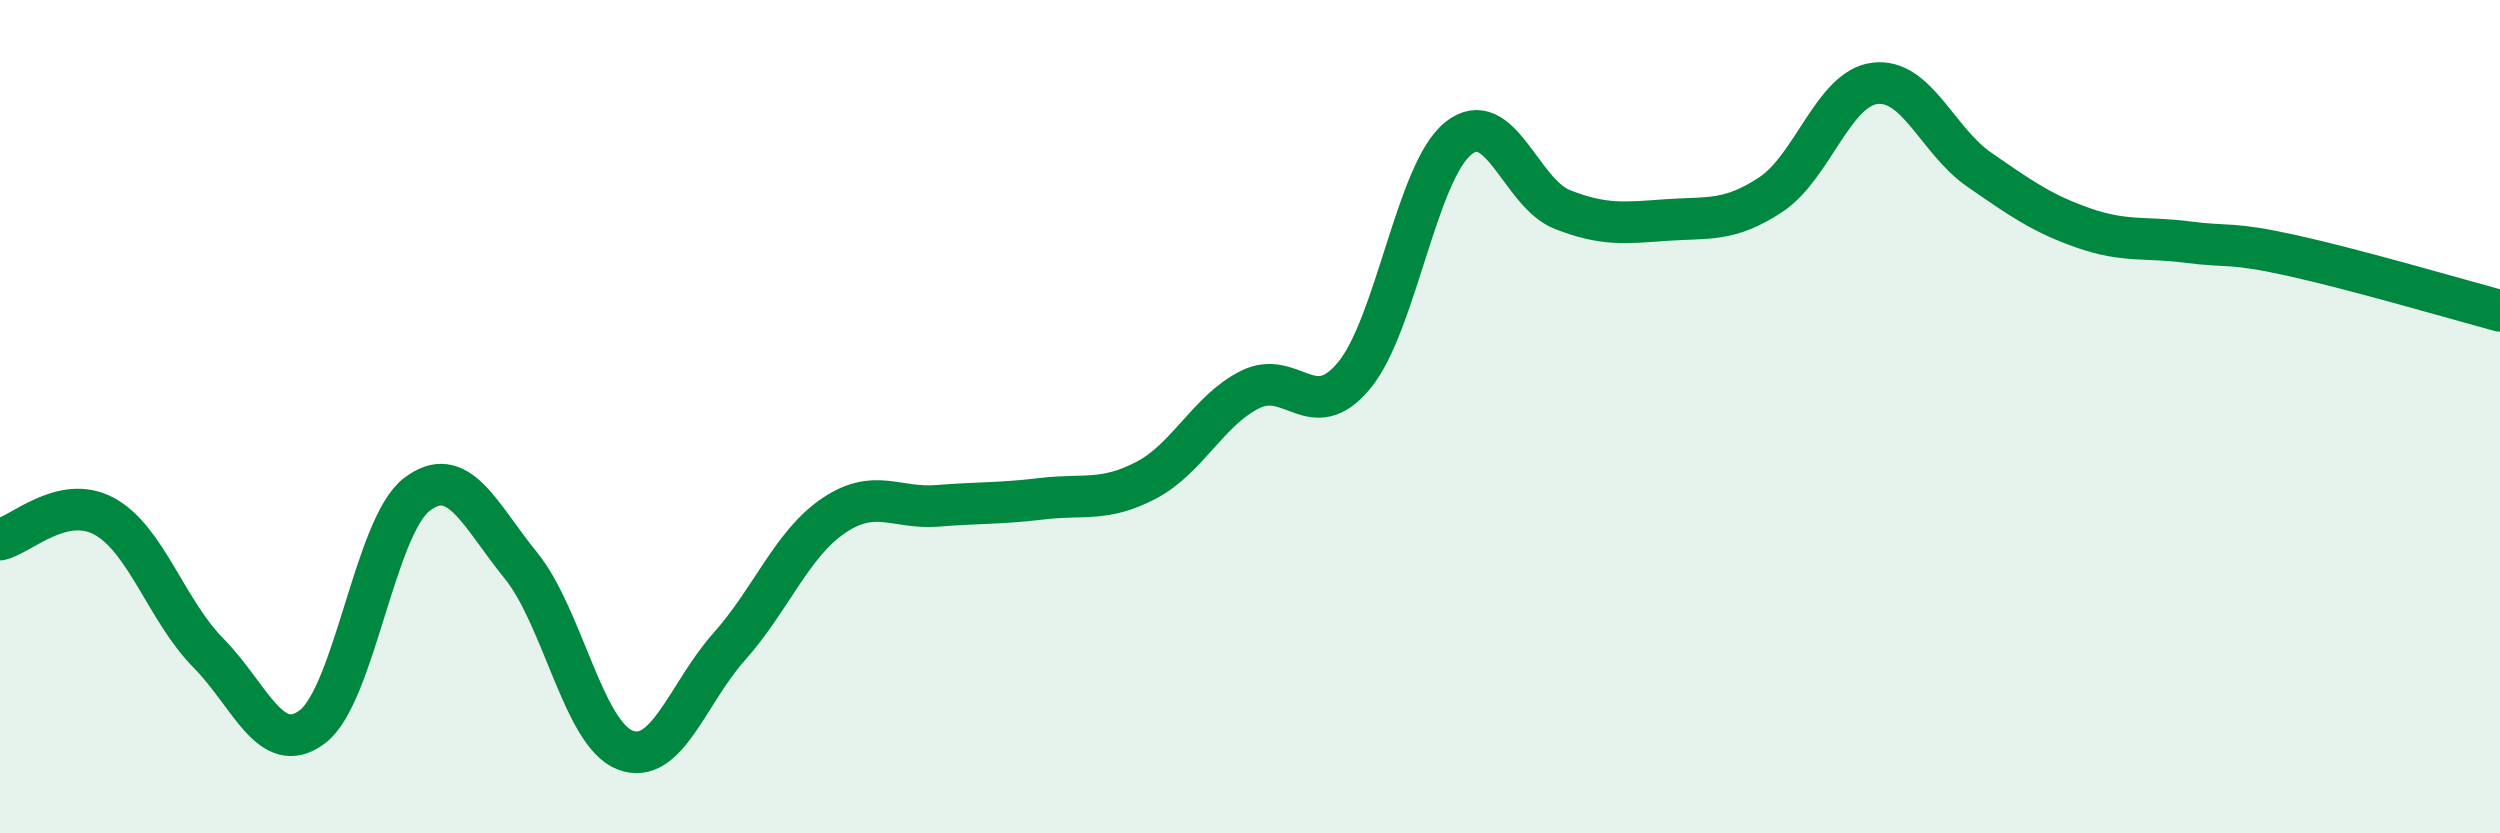
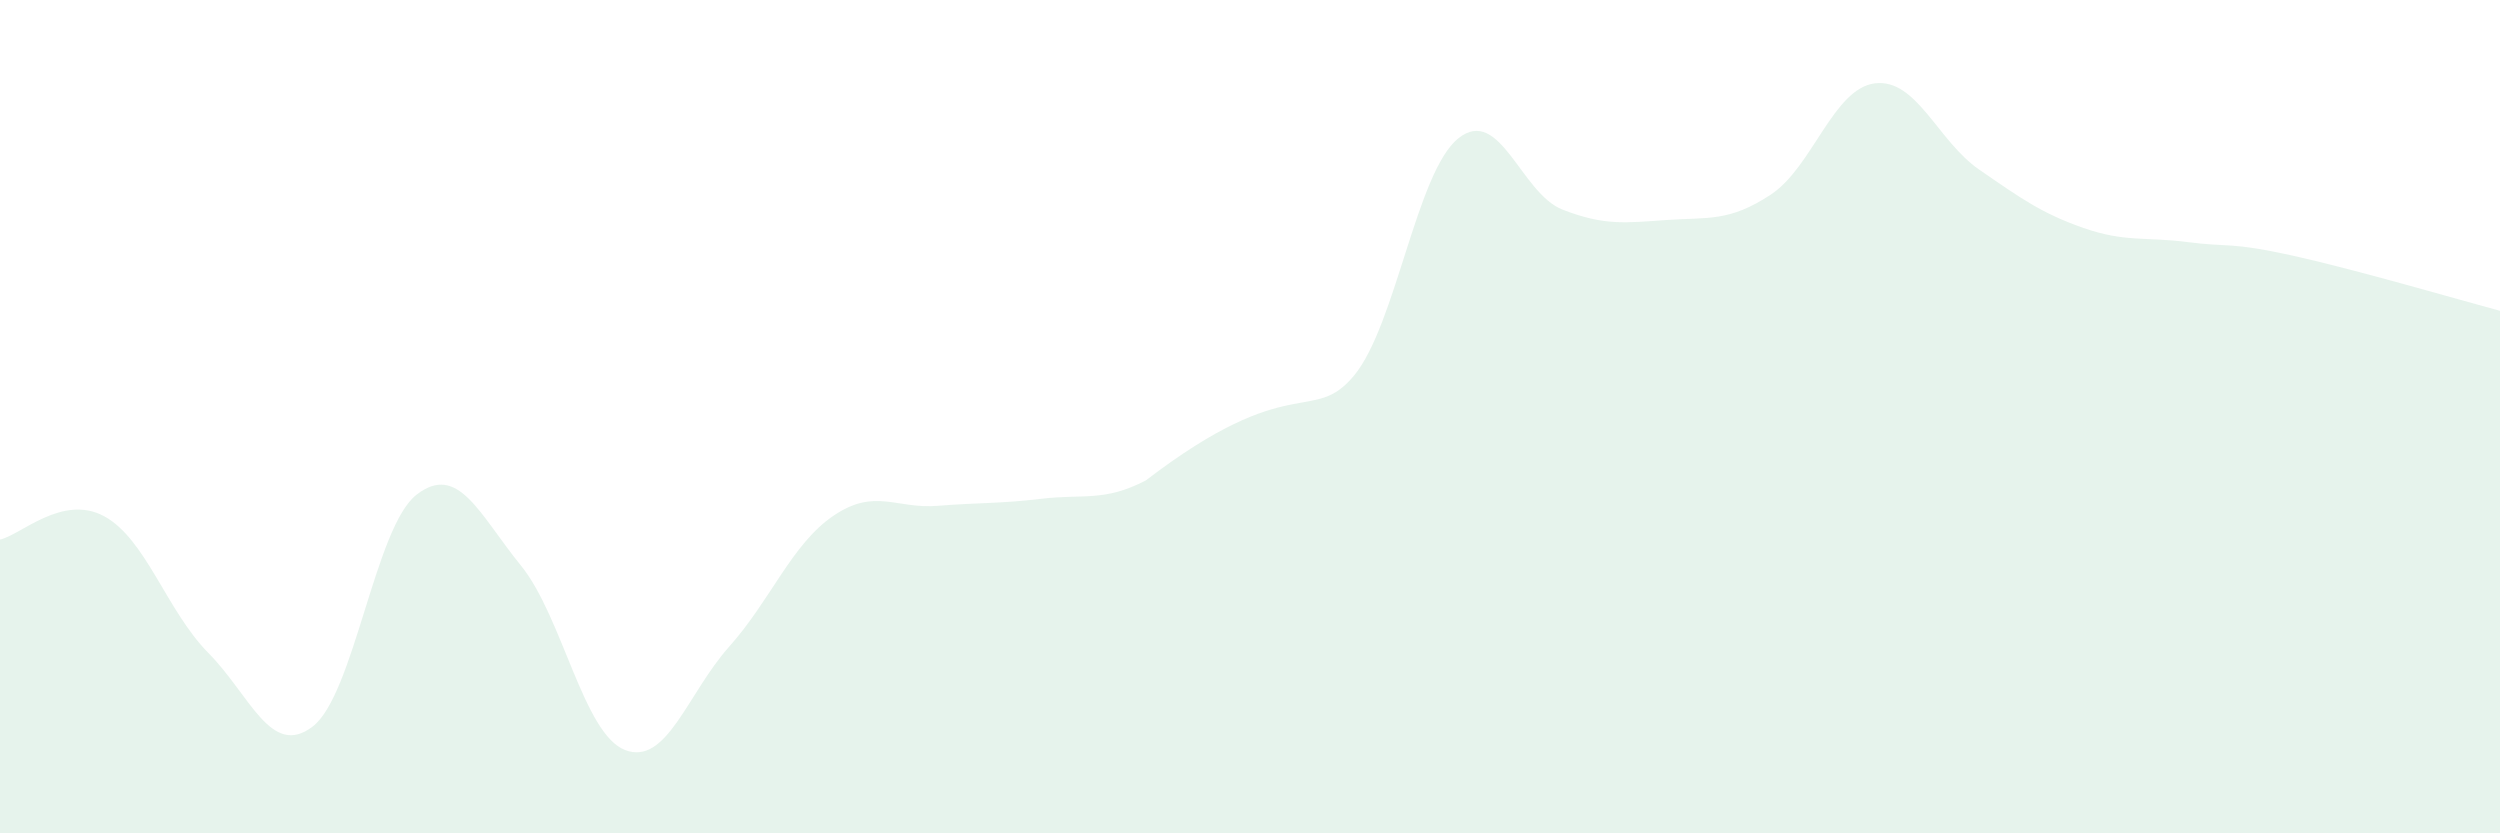
<svg xmlns="http://www.w3.org/2000/svg" width="60" height="20" viewBox="0 0 60 20">
-   <path d="M 0,12.95 C 0.5,12.84 1.5,11.85 2.5,12.39 C 3.5,12.93 4,14.66 5,15.67 C 6,16.68 6.5,18.2 7.5,17.44 C 8.5,16.68 9,12.64 10,11.87 C 11,11.1 11.5,12.34 12.5,13.57 C 13.5,14.8 14,17.61 15,18 C 16,18.39 16.5,16.64 17.5,15.52 C 18.5,14.4 19,13.06 20,12.38 C 21,11.7 21.5,12.22 22.5,12.14 C 23.5,12.06 24,12.09 25,11.97 C 26,11.85 26.5,12.05 27.5,11.53 C 28.5,11.01 29,9.85 30,9.35 C 31,8.85 31.5,10.22 32.5,9.01 C 33.5,7.8 34,4.12 35,3.32 C 36,2.52 36.5,4.64 37.5,5.03 C 38.5,5.42 39,5.35 40,5.28 C 41,5.21 41.5,5.33 42.5,4.67 C 43.5,4.01 44,2.12 45,2 C 46,1.88 46.5,3.38 47.5,4.07 C 48.5,4.76 49,5.12 50,5.47 C 51,5.82 51.5,5.68 52.5,5.81 C 53.5,5.94 53.5,5.8 55,6.13 C 56.5,6.46 59,7.19 60,7.46L60 20L0 20Z" fill="#008740" opacity="0.1" stroke-linecap="round" stroke-linejoin="round" />
-   <path d="M 0,12.95 C 0.5,12.84 1.5,11.85 2.5,12.39 C 3.5,12.93 4,14.66 5,15.67 C 6,16.68 6.5,18.2 7.5,17.44 C 8.5,16.68 9,12.64 10,11.87 C 11,11.1 11.5,12.34 12.5,13.57 C 13.5,14.8 14,17.61 15,18 C 16,18.39 16.5,16.64 17.5,15.52 C 18.5,14.4 19,13.06 20,12.38 C 21,11.7 21.5,12.22 22.5,12.14 C 23.5,12.06 24,12.09 25,11.97 C 26,11.85 26.5,12.05 27.5,11.53 C 28.5,11.01 29,9.85 30,9.35 C 31,8.85 31.5,10.22 32.5,9.01 C 33.5,7.8 34,4.12 35,3.32 C 36,2.52 36.5,4.64 37.5,5.03 C 38.5,5.42 39,5.35 40,5.28 C 41,5.21 41.5,5.33 42.5,4.67 C 43.5,4.01 44,2.12 45,2 C 46,1.88 46.5,3.38 47.5,4.07 C 48.5,4.76 49,5.12 50,5.47 C 51,5.82 51.5,5.68 52.5,5.81 C 53.5,5.94 53.5,5.8 55,6.13 C 56.5,6.46 59,7.19 60,7.46" stroke="#008740" stroke-width="1" fill="none" stroke-linecap="round" stroke-linejoin="round" />
+   <path d="M 0,12.95 C 0.5,12.84 1.5,11.85 2.5,12.39 C 3.5,12.93 4,14.66 5,15.67 C 6,16.68 6.5,18.2 7.5,17.44 C 8.5,16.68 9,12.64 10,11.87 C 11,11.1 11.5,12.34 12.5,13.57 C 13.5,14.8 14,17.61 15,18 C 16,18.39 16.5,16.64 17.5,15.52 C 18.5,14.4 19,13.06 20,12.38 C 21,11.7 21.5,12.22 22.5,12.14 C 23.5,12.06 24,12.09 25,11.97 C 26,11.85 26.5,12.05 27.5,11.53 C 31,8.85 31.5,10.22 32.5,9.01 C 33.5,7.8 34,4.12 35,3.32 C 36,2.52 36.5,4.64 37.5,5.03 C 38.5,5.42 39,5.35 40,5.28 C 41,5.21 41.5,5.33 42.5,4.67 C 43.5,4.01 44,2.12 45,2 C 46,1.88 46.5,3.38 47.5,4.07 C 48.5,4.76 49,5.12 50,5.47 C 51,5.82 51.5,5.68 52.5,5.81 C 53.5,5.94 53.5,5.8 55,6.13 C 56.5,6.46 59,7.19 60,7.46L60 20L0 20Z" fill="#008740" opacity="0.1" stroke-linecap="round" stroke-linejoin="round" />
</svg>